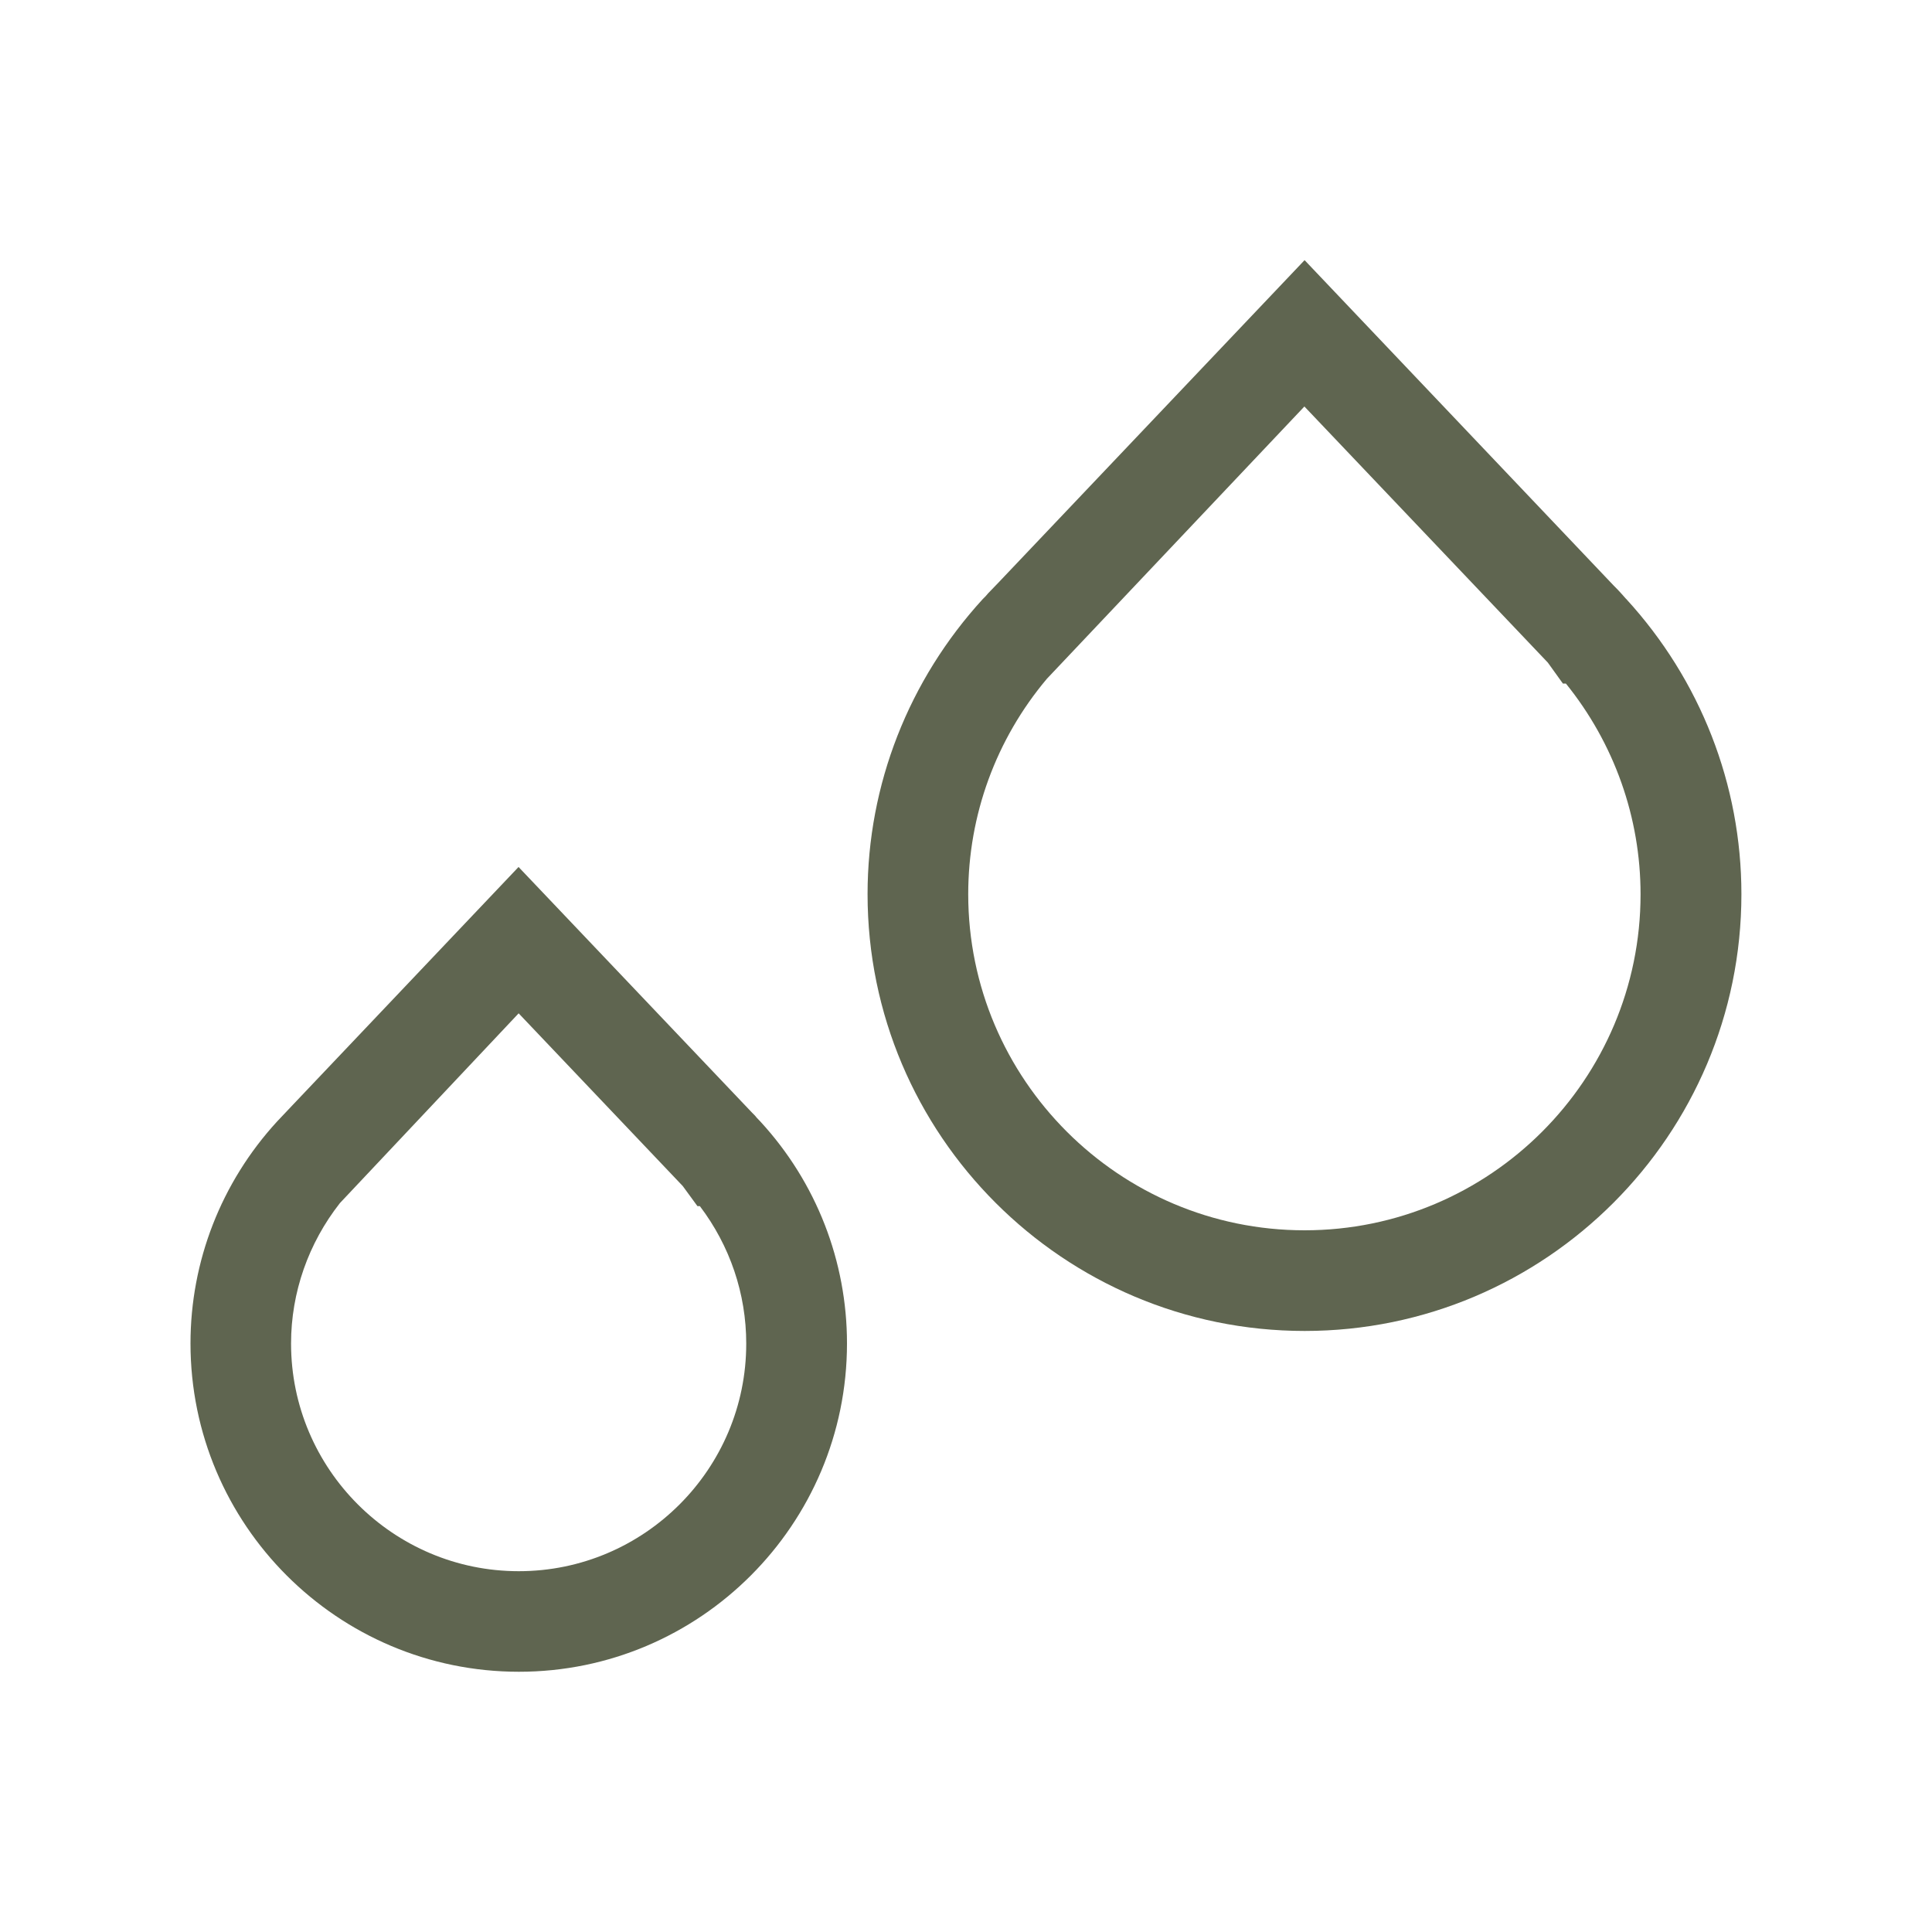
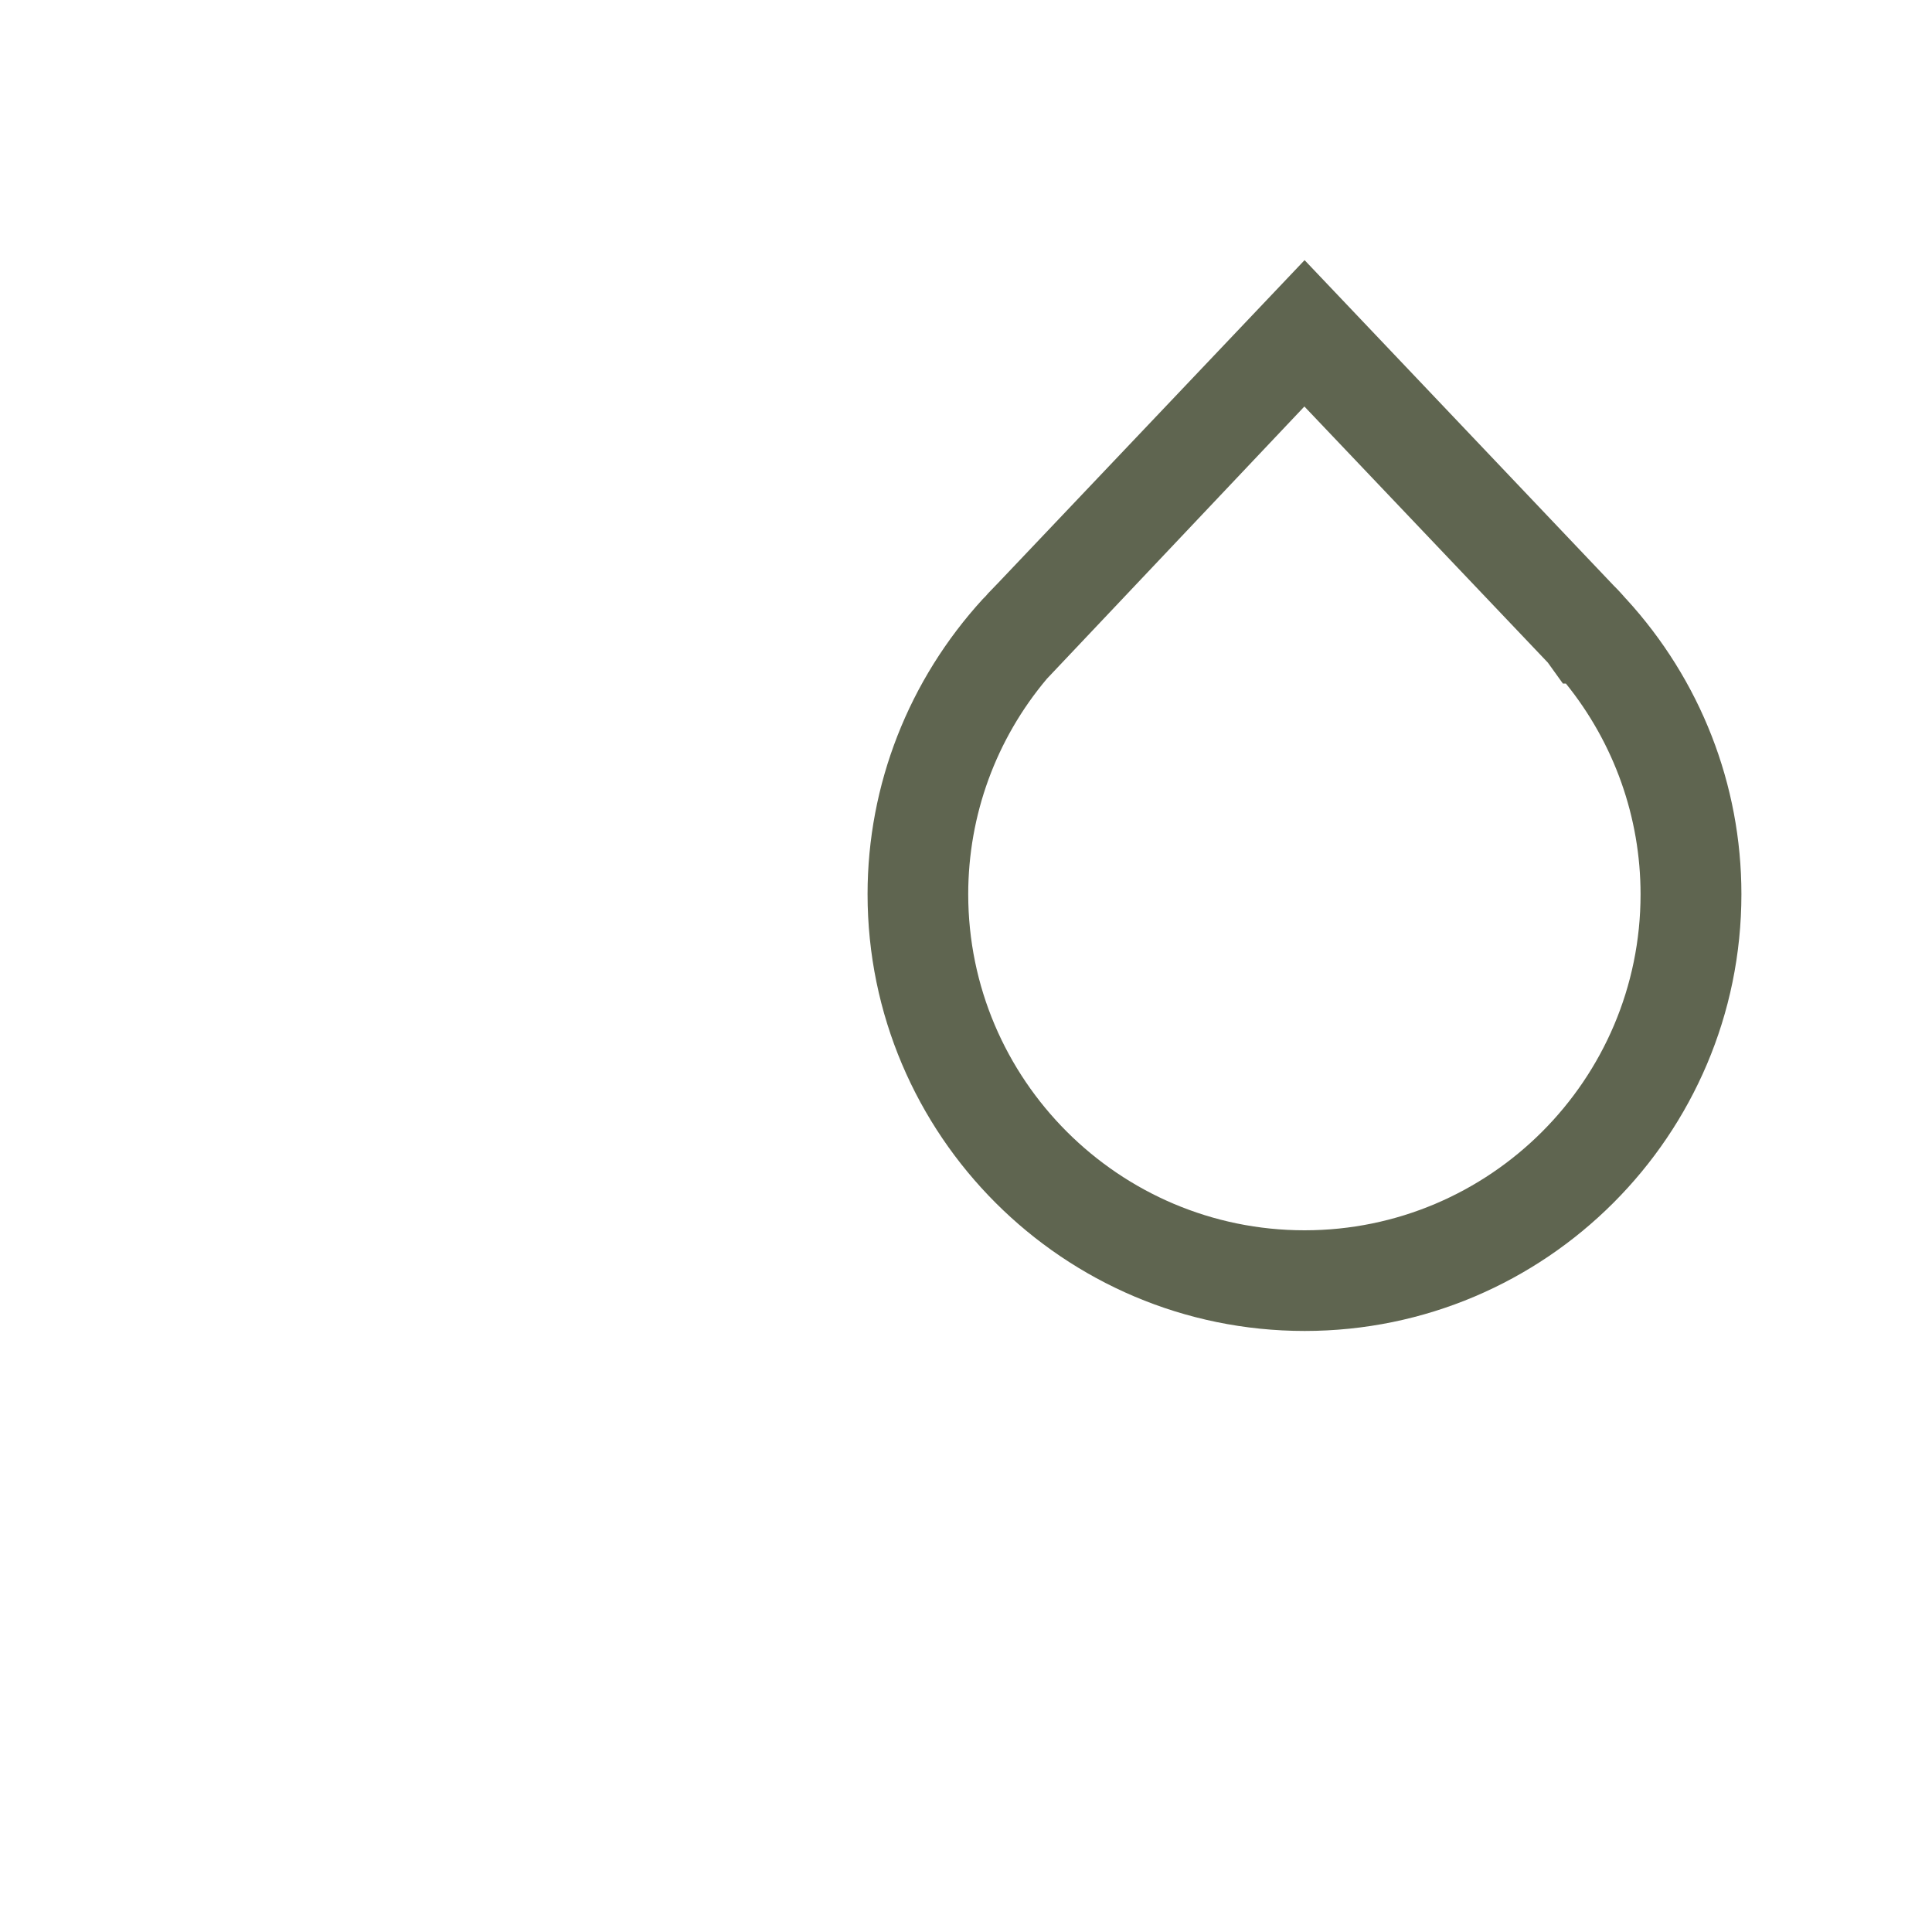
<svg xmlns="http://www.w3.org/2000/svg" version="1.1" id="Layer_1" x="0px" y="0px" width="20px" height="20px" viewBox="0 0 20 20" enable-background="new 0 0 20 20" xml:space="preserve">
  <g id="rain">
-     <path fill="#5F6550" d="M7.833,11.57c-0.014-0.019-0.029-0.033-0.047-0.051L5.368,8.975l-2.342,2.468L2.868,11.61   c-0.578,0.63-0.896,1.447-0.896,2.297c0,1.875,1.523,3.399,3.4,3.399c1.873,0,3.396-1.524,3.396-3.399   c0-0.849-0.316-1.665-0.895-2.295L7.833,11.57z M5.37,16.265c-1.299,0-2.357-1.058-2.357-2.357c0-0.529,0.18-1.039,0.506-1.454   l1.85-1.964l1.699,1.788l0.152,0.208h0.025c0.311,0.41,0.48,0.906,0.48,1.422C7.726,15.207,6.669,16.265,5.37,16.265z" />
-     <path fill="#5F6550" d="M16.833,6.2L16.833,6.2l-0.045-0.051c-0.025-0.029-0.055-0.059-0.082-0.086l0,0l-3.201-3.37l-3.17,3.339   l-0.078,0.081c-0.02,0.019-0.037,0.039-0.053,0.058L10.175,6.2C9.407,7.039,8.981,8.123,8.981,9.256   c0,2.495,2.029,4.522,4.525,4.522c2.492,0,4.521-2.027,4.521-4.522c0-1.133-0.424-2.217-1.193-3.056H16.833z M13.505,12.736   c-1.92,0-3.482-1.562-3.482-3.479c0-0.818,0.287-1.604,0.814-2.23l2.666-2.819l2.52,2.651l0.156,0.217h0.031   c0.5,0.619,0.773,1.386,0.773,2.182C16.983,11.176,15.423,12.736,13.505,12.736z" />
+     <path fill="#5F6550" d="M16.833,6.2L16.833,6.2l-0.045-0.051c-0.025-0.029-0.055-0.059-0.082-0.086l-3.201-3.37l-3.17,3.339   l-0.078,0.081c-0.02,0.019-0.037,0.039-0.053,0.058L10.175,6.2C9.407,7.039,8.981,8.123,8.981,9.256   c0,2.495,2.029,4.522,4.525,4.522c2.492,0,4.521-2.027,4.521-4.522c0-1.133-0.424-2.217-1.193-3.056H16.833z M13.505,12.736   c-1.92,0-3.482-1.562-3.482-3.479c0-0.818,0.287-1.604,0.814-2.23l2.666-2.819l2.52,2.651l0.156,0.217h0.031   c0.5,0.619,0.773,1.386,0.773,2.182C16.983,11.176,15.423,12.736,13.505,12.736z" />
  </g>
</svg>